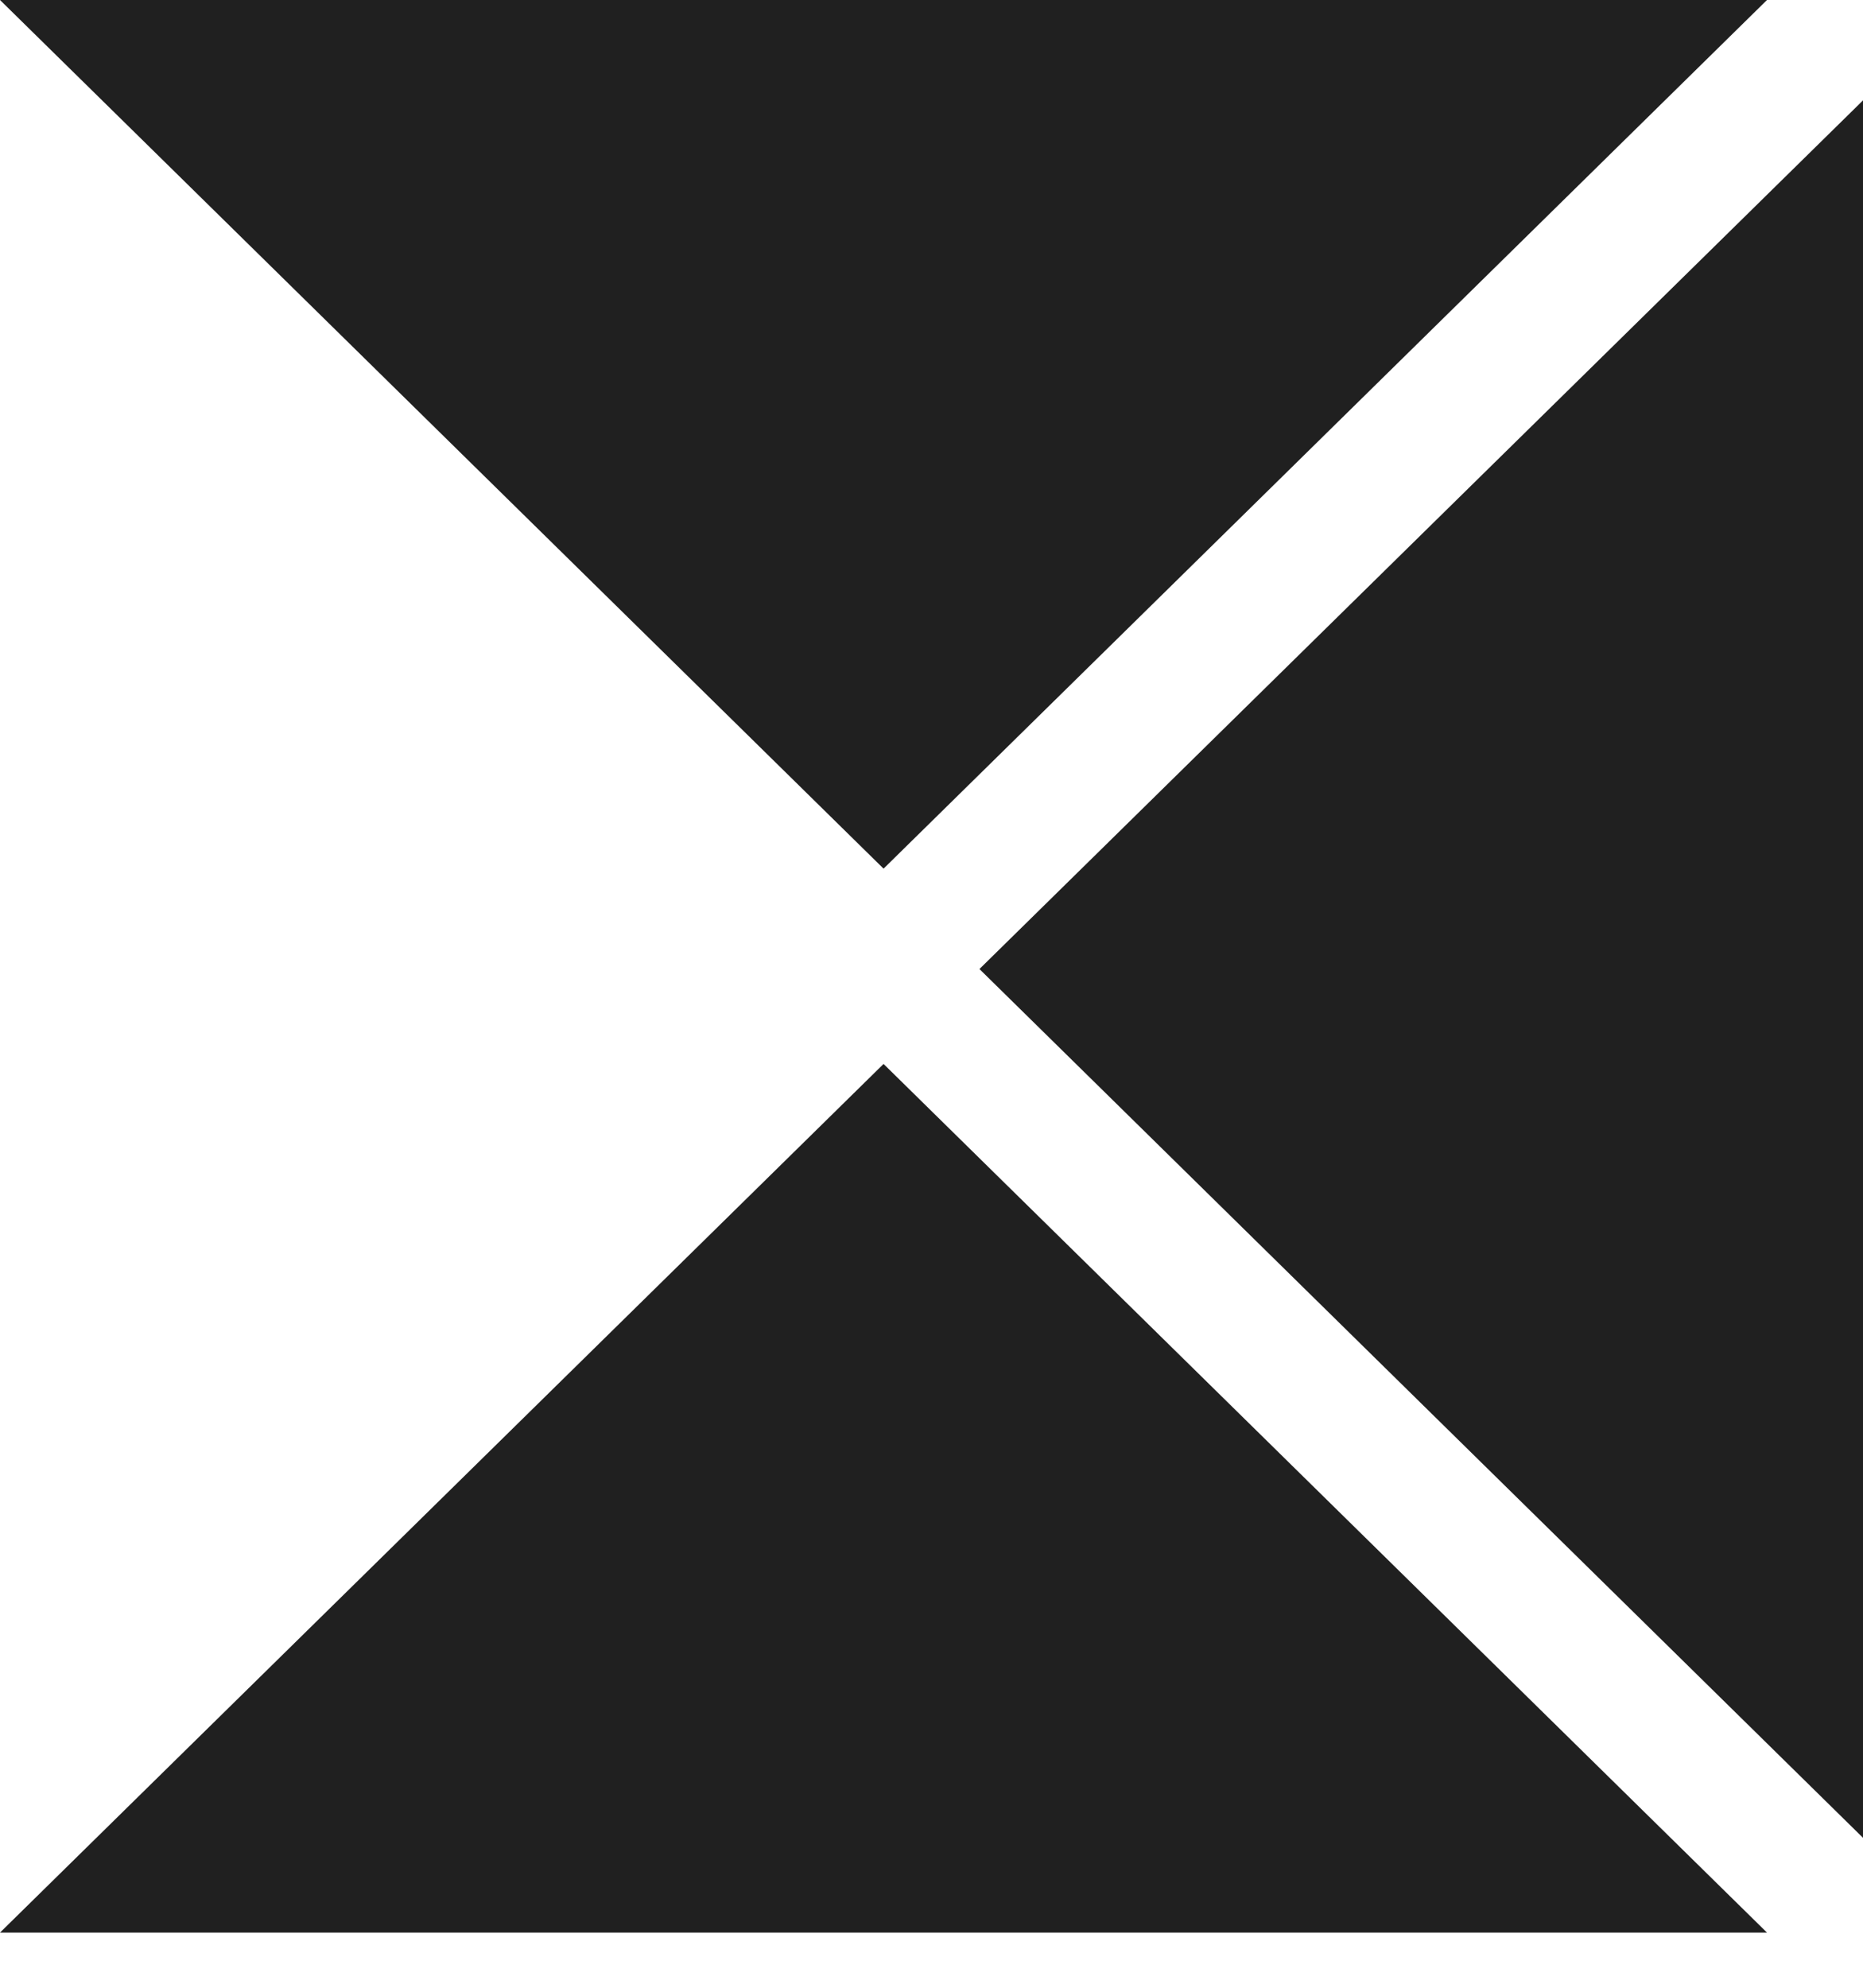
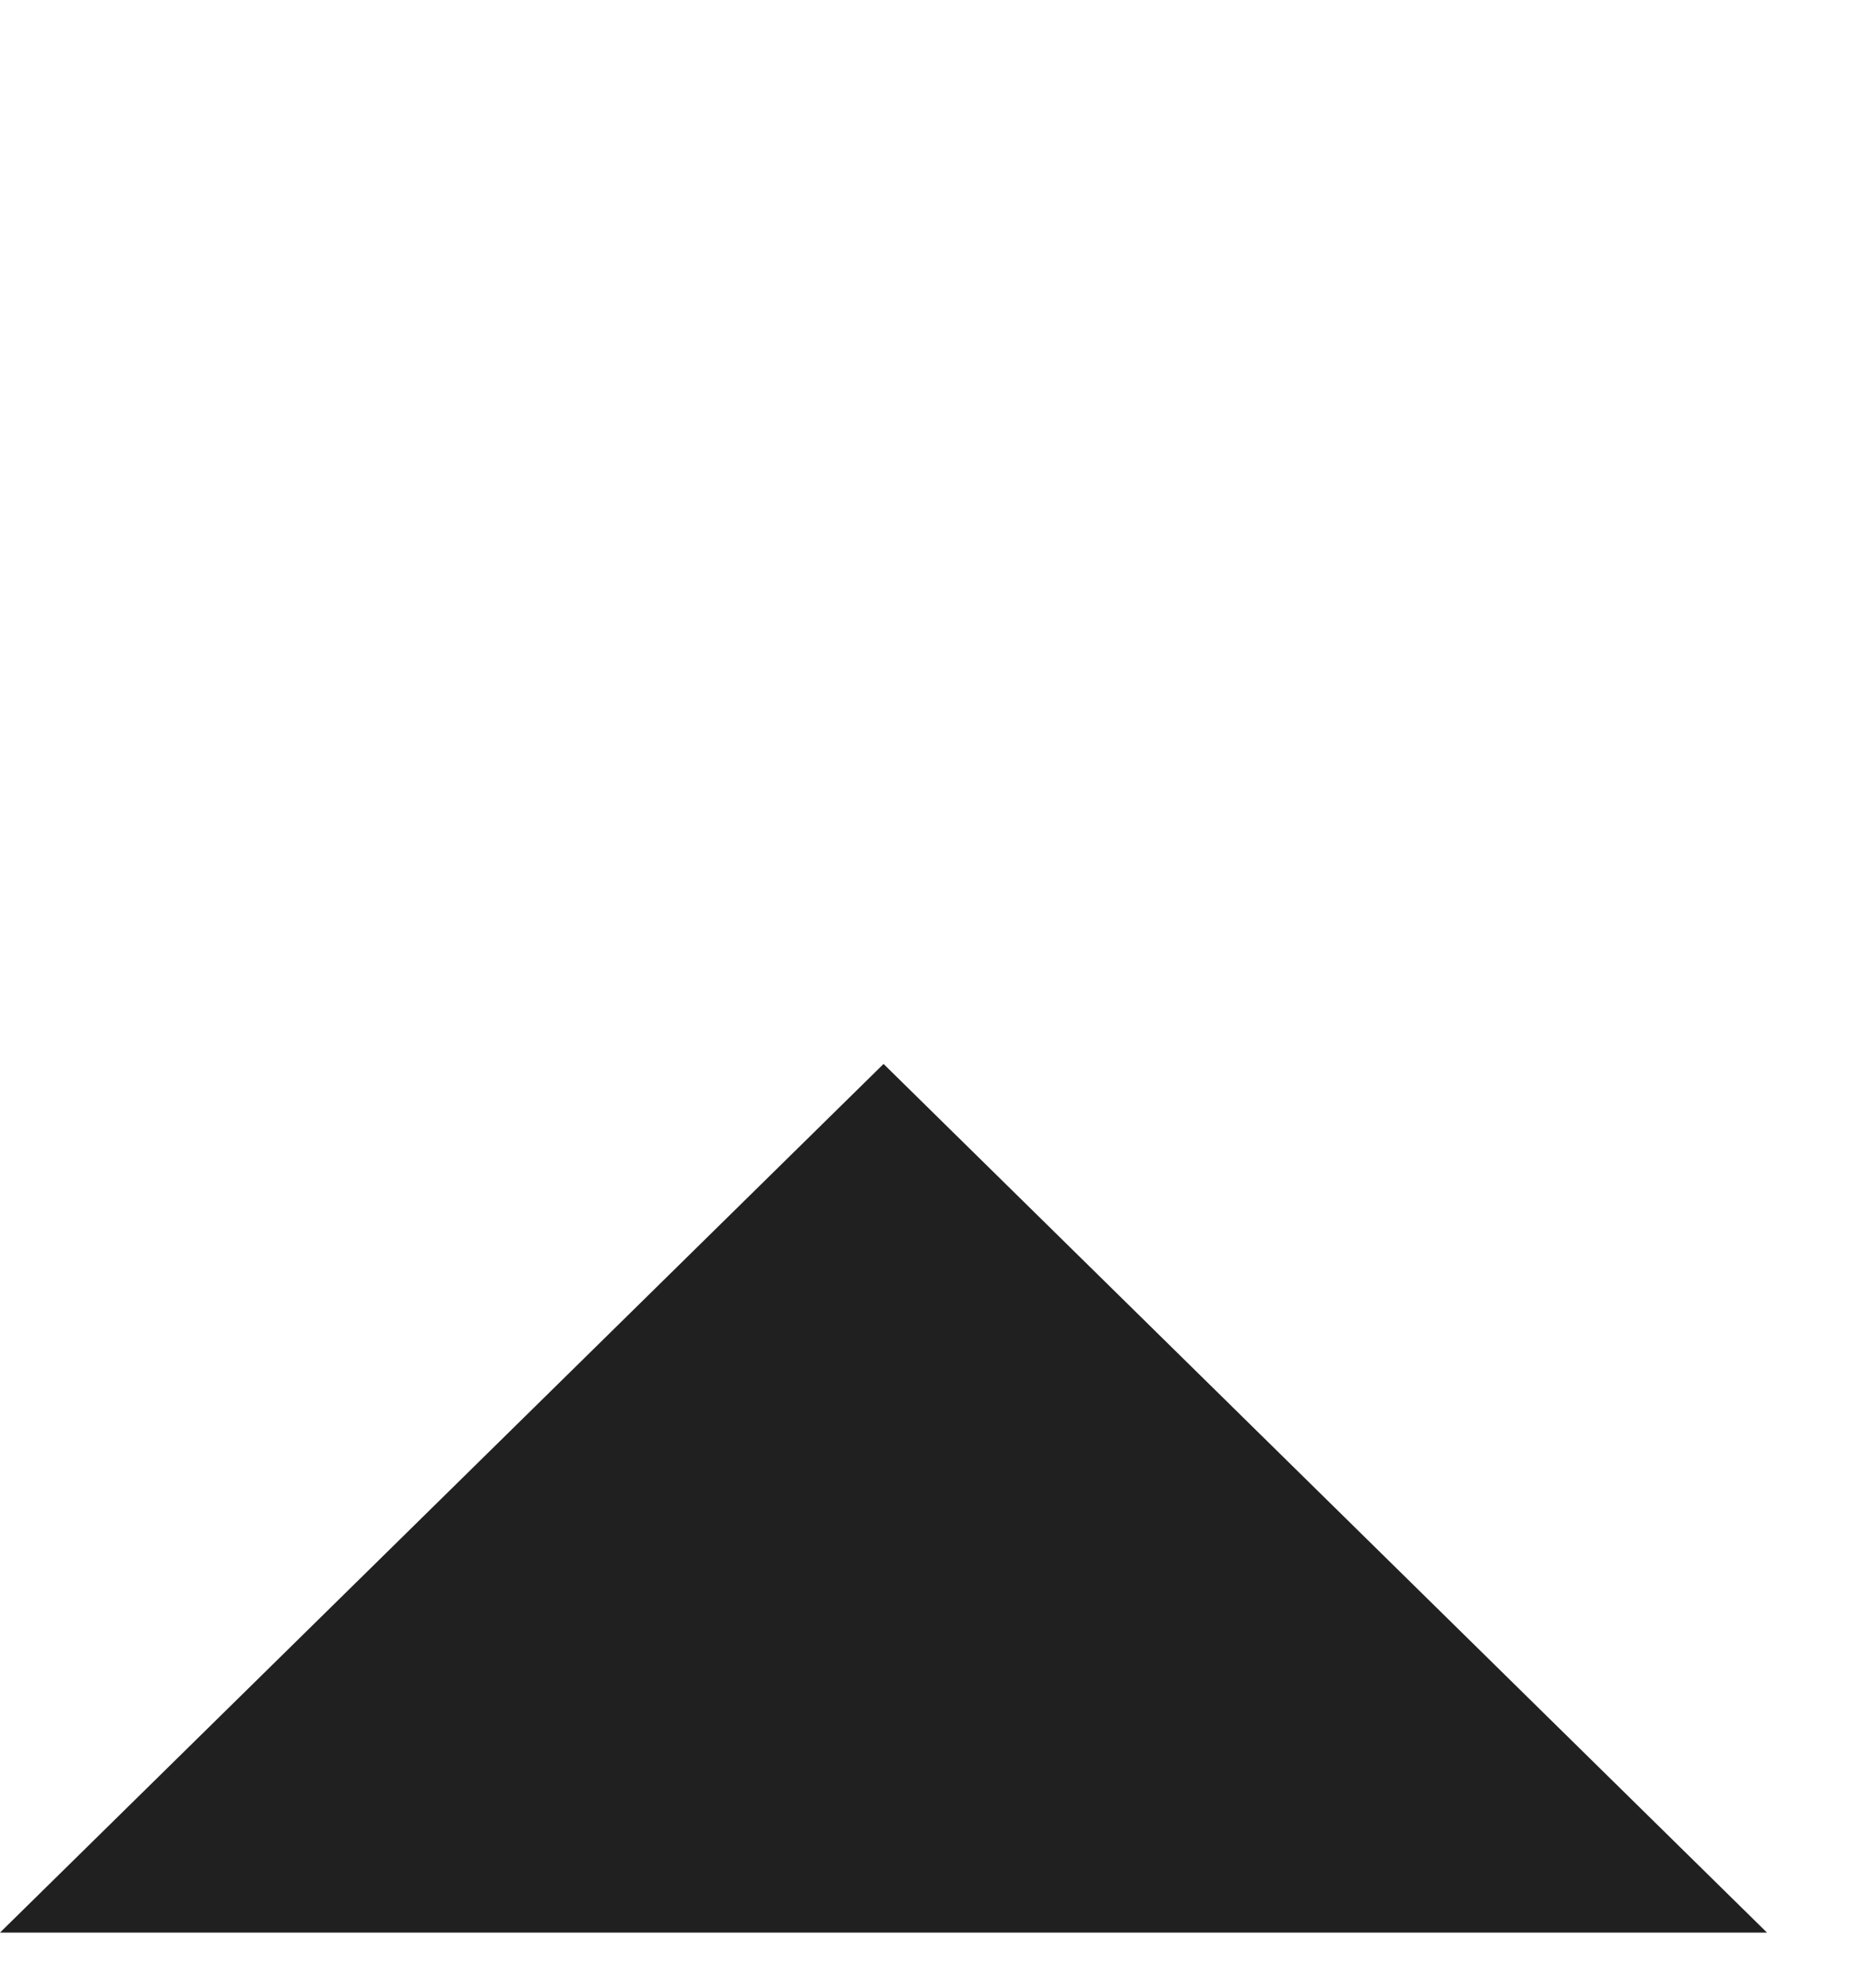
<svg xmlns="http://www.w3.org/2000/svg" width="15" height="16" viewBox="0 0 15 16" fill="none">
-   <path d="M14.227 0H0L7.114 6.992L14.227 0Z" fill="#202020" />
  <path d="M0 15.556H14.227L7.114 8.564L0 15.556Z" fill="#202020" />
-   <path d="M15 14.793V0.808L7.886 7.8L15 14.793Z" fill="#202020" />
+   <path d="M15 14.793V0.808L15 14.793Z" fill="#202020" />
</svg>